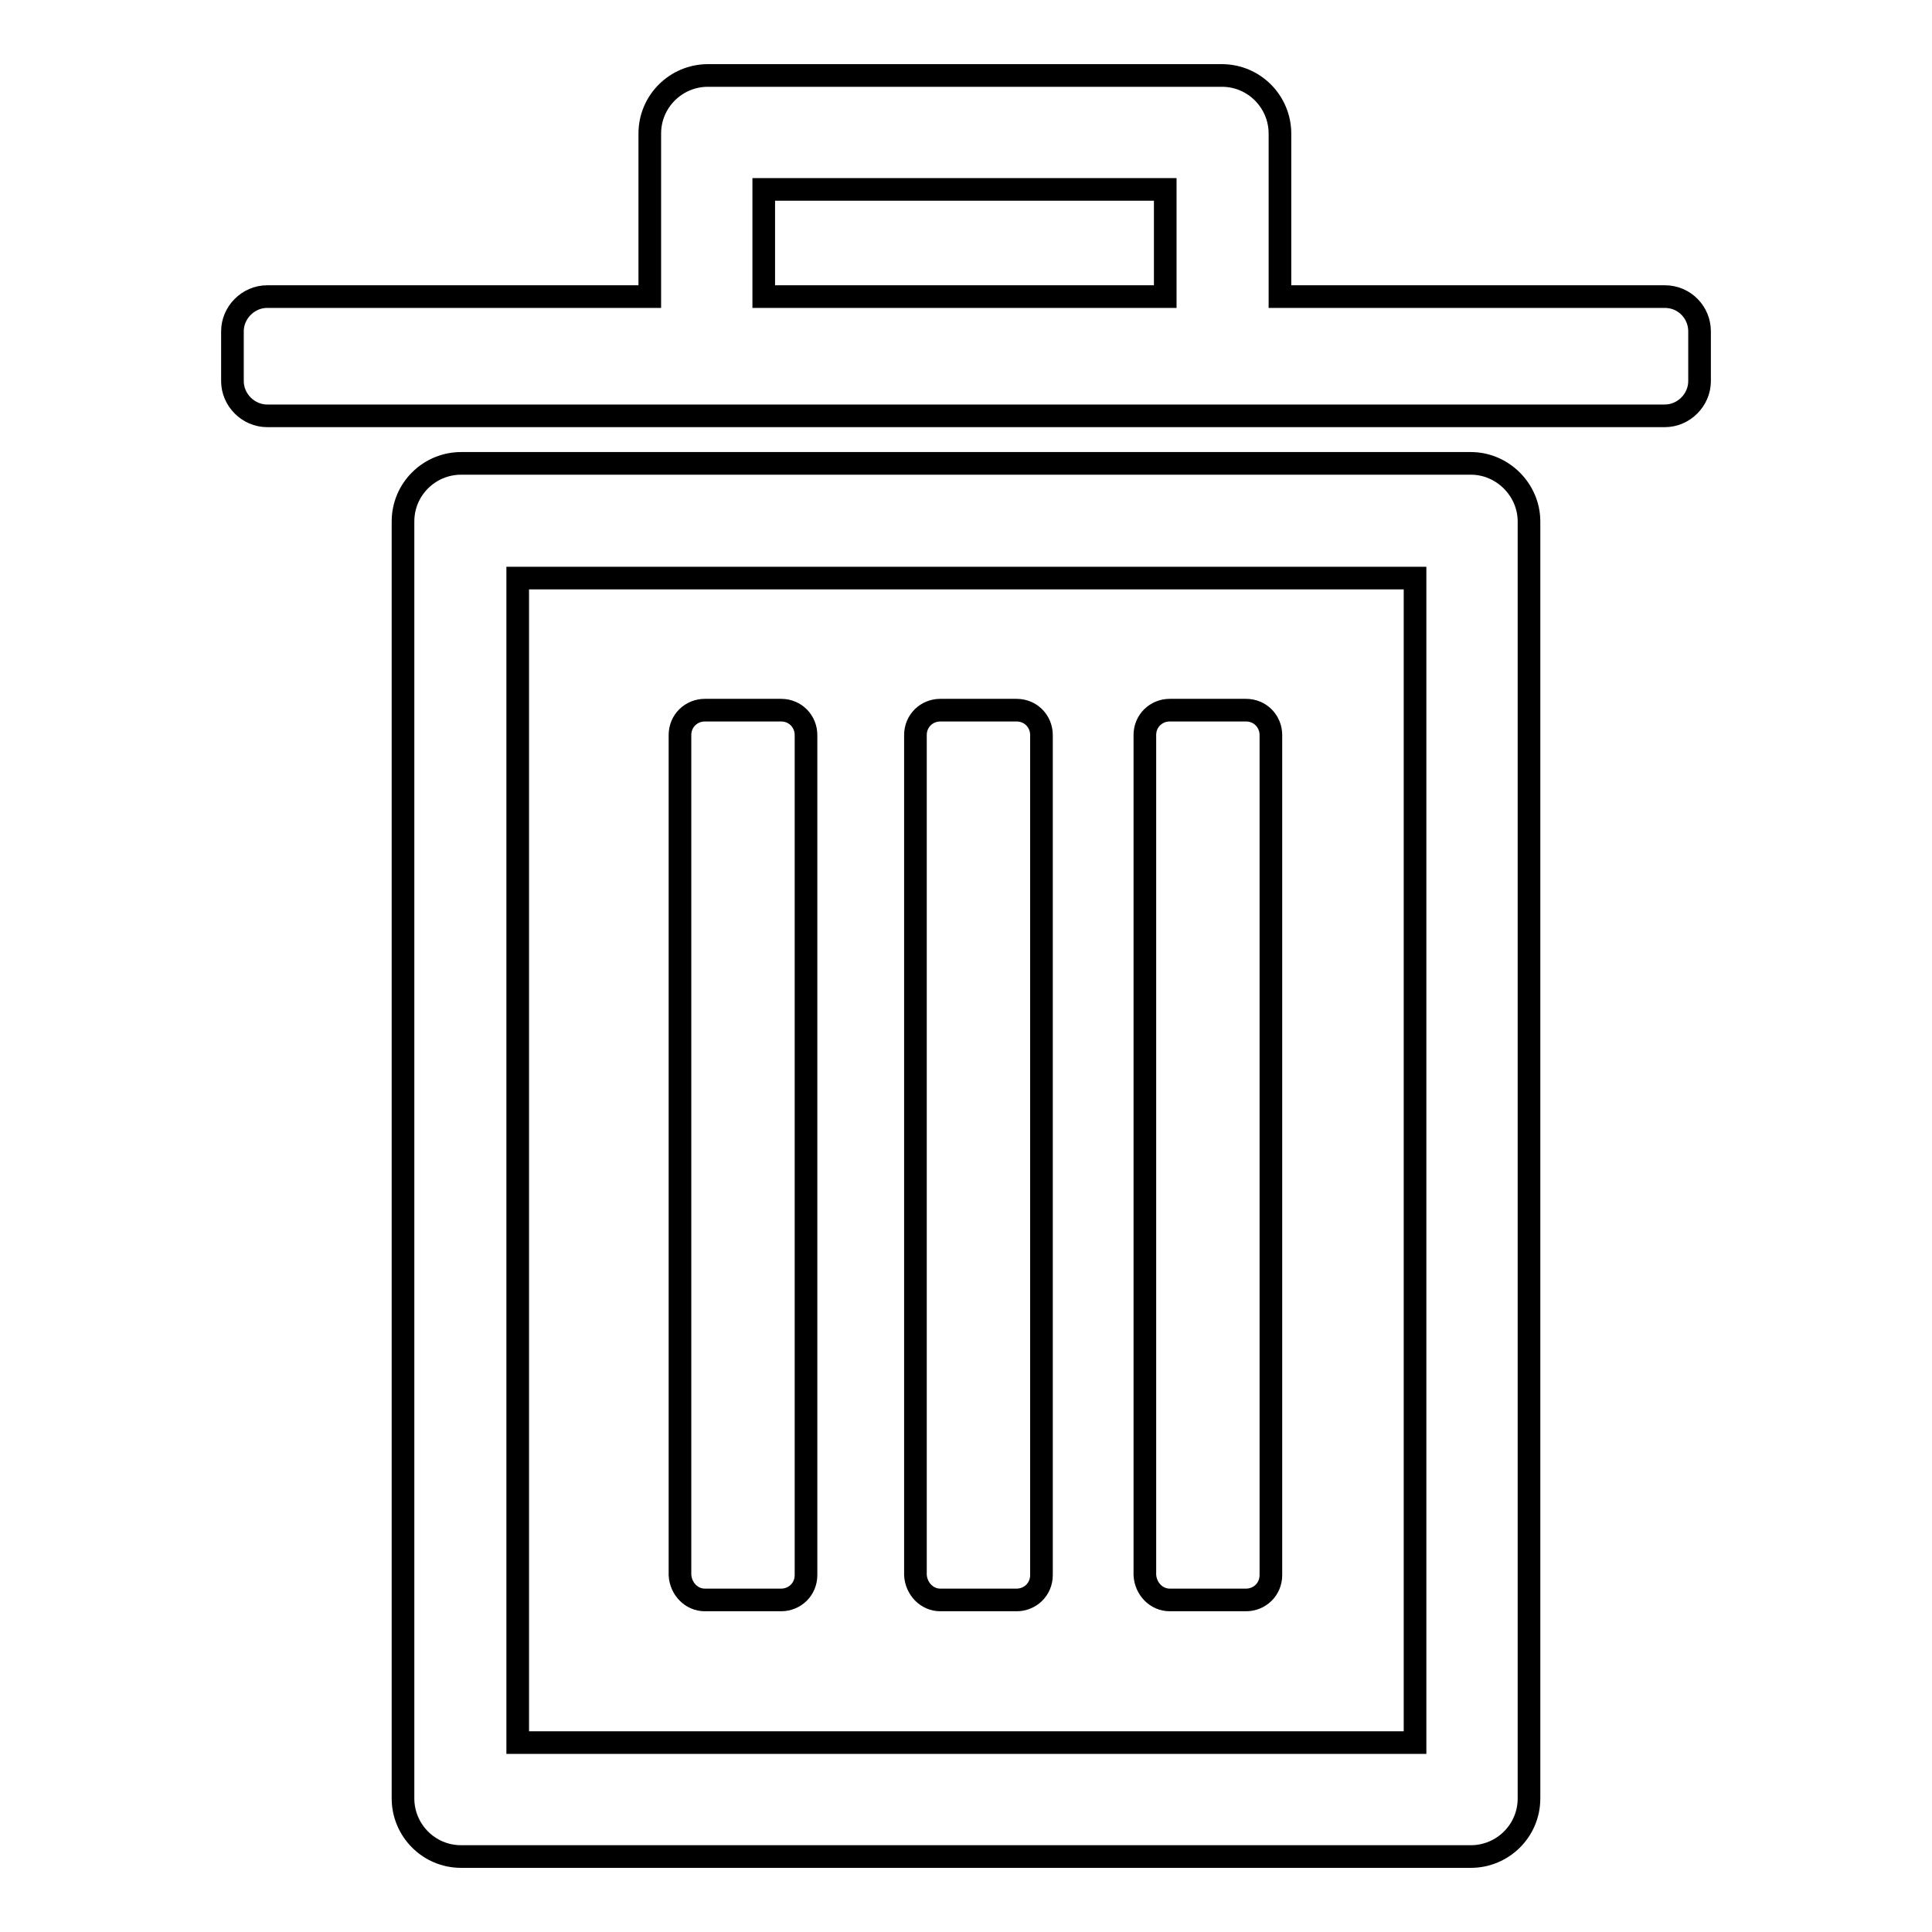
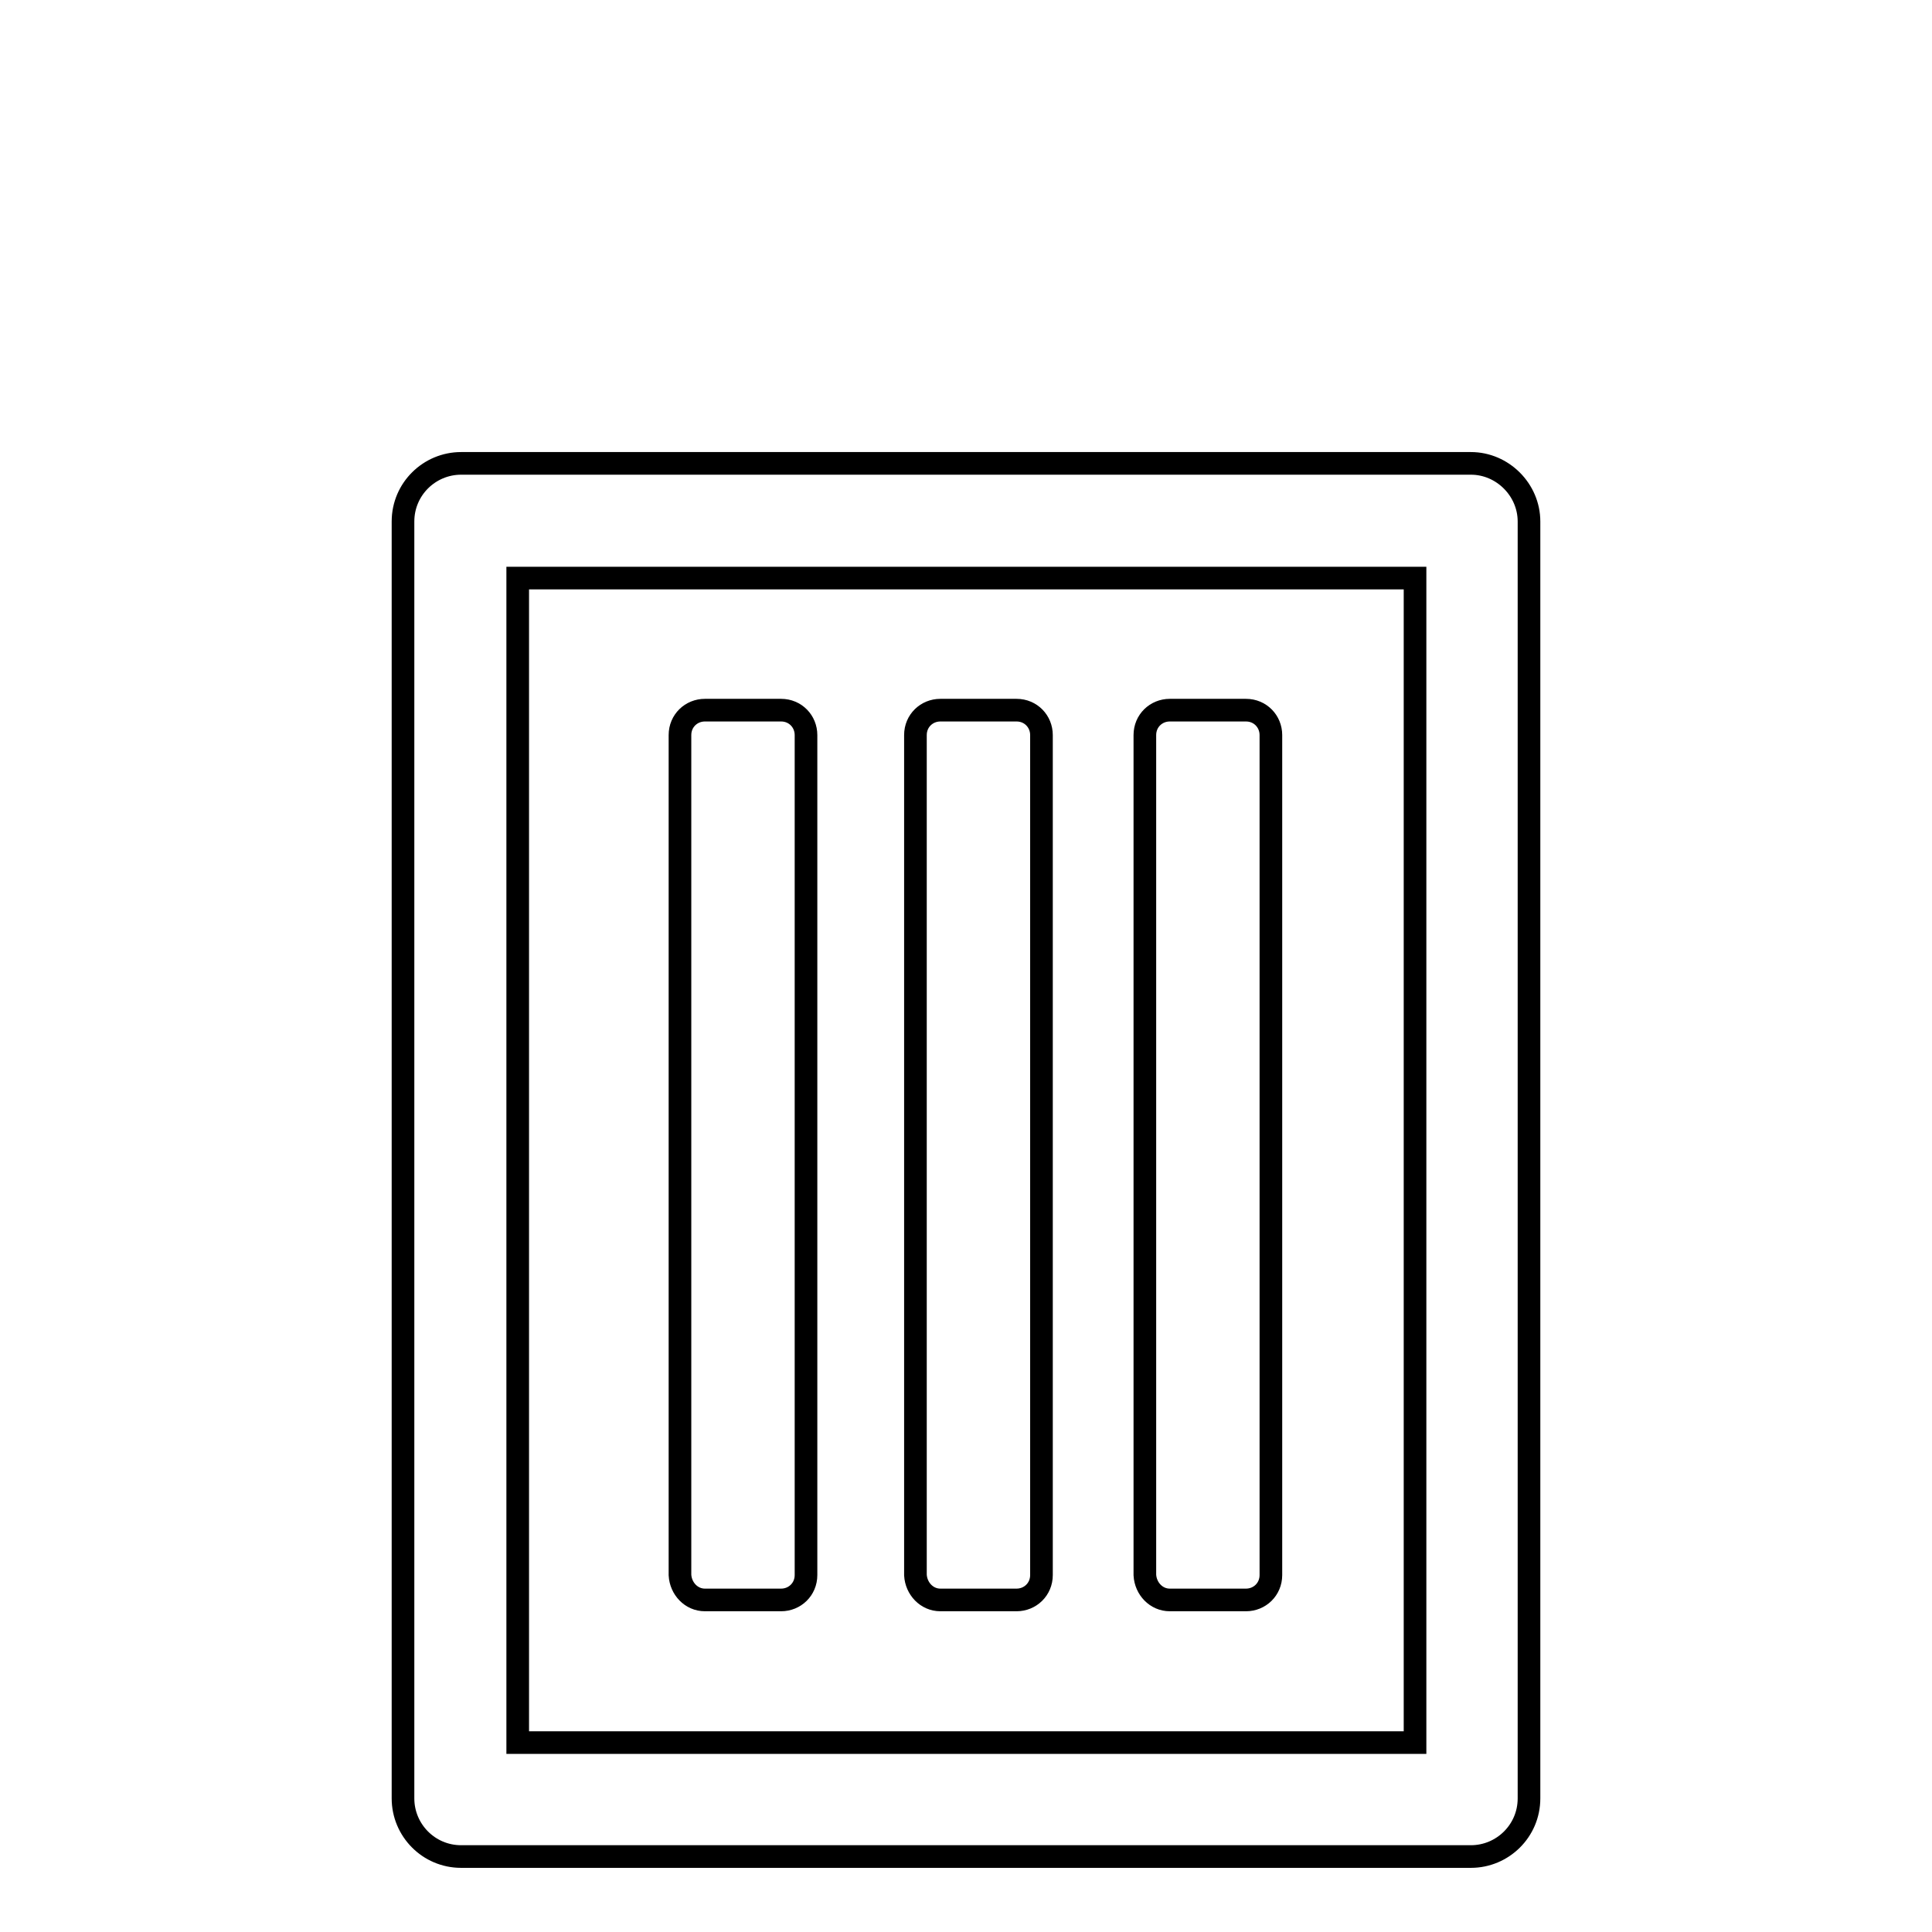
<svg xmlns="http://www.w3.org/2000/svg" version="1.1" x="0px" y="0px" viewBox="0 0 256 256" enable-background="new 0 0 256 256" xml:space="preserve">
  <g>
    <g>
      <path stroke-width="3" fill-opacity="0" stroke="#000000" d="M194.9,61.4H61.1c-4.2,0-7.7,3.4-7.7,7.7v169.2c0,4.2,3.4,7.7,7.7,7.7h133.8c4.2,0,7.7-3.4,7.7-7.7V69.1C202.6,64.9,199.1,61.4,194.9,61.4z M187.5,230.9H68.6V76.6h118.9L187.5,230.9L187.5,230.9z" />
-       <path stroke-width="3" fill-opacity="0" stroke="#000000" d="M220.6,39.3h-51V17.7c0-4.2-3.4-7.7-7.7-7.7H93.8c-4.2,0-7.7,3.4-7.7,7.7v21.6H35.4c-2.5,0-4.6,2.1-4.6,4.6v6.6c0,2.5,2.1,4.6,4.6,4.6h185.2c2.5,0,4.6-2.1,4.6-4.6v-6.6C225.2,41.4,223.2,39.3,220.6,39.3z M101.2,25.1h53.2v14.2h-53.2V25.1z" />
      <path stroke-width="3" fill-opacity="0" stroke="#000000" d="M93.4,212h10.1c1.8,0,3.3-1.4,3.3-3.3V97.4c0-1.8-1.4-3.3-3.3-3.3H93.4c-1.8,0-3.3,1.4-3.3,3.3v111.3C90.2,210.5,91.6,212,93.4,212z" />
      <path stroke-width="3" fill-opacity="0" stroke="#000000" d="M124.6,212h10.1c1.8,0,3.3-1.4,3.3-3.3V97.4c0-1.8-1.4-3.3-3.3-3.3h-10.1c-1.8,0-3.3,1.4-3.3,3.3v111.3C121.4,210.5,122.8,212,124.6,212z" />
      <path stroke-width="3" fill-opacity="0" stroke="#000000" d="M155,212h10.1c1.8,0,3.3-1.4,3.3-3.3V97.4c0-1.8-1.4-3.3-3.3-3.3H155c-1.8,0-3.3,1.4-3.3,3.3v111.3C151.8,210.5,153.2,212,155,212z" />
    </g>
  </g>
</svg>